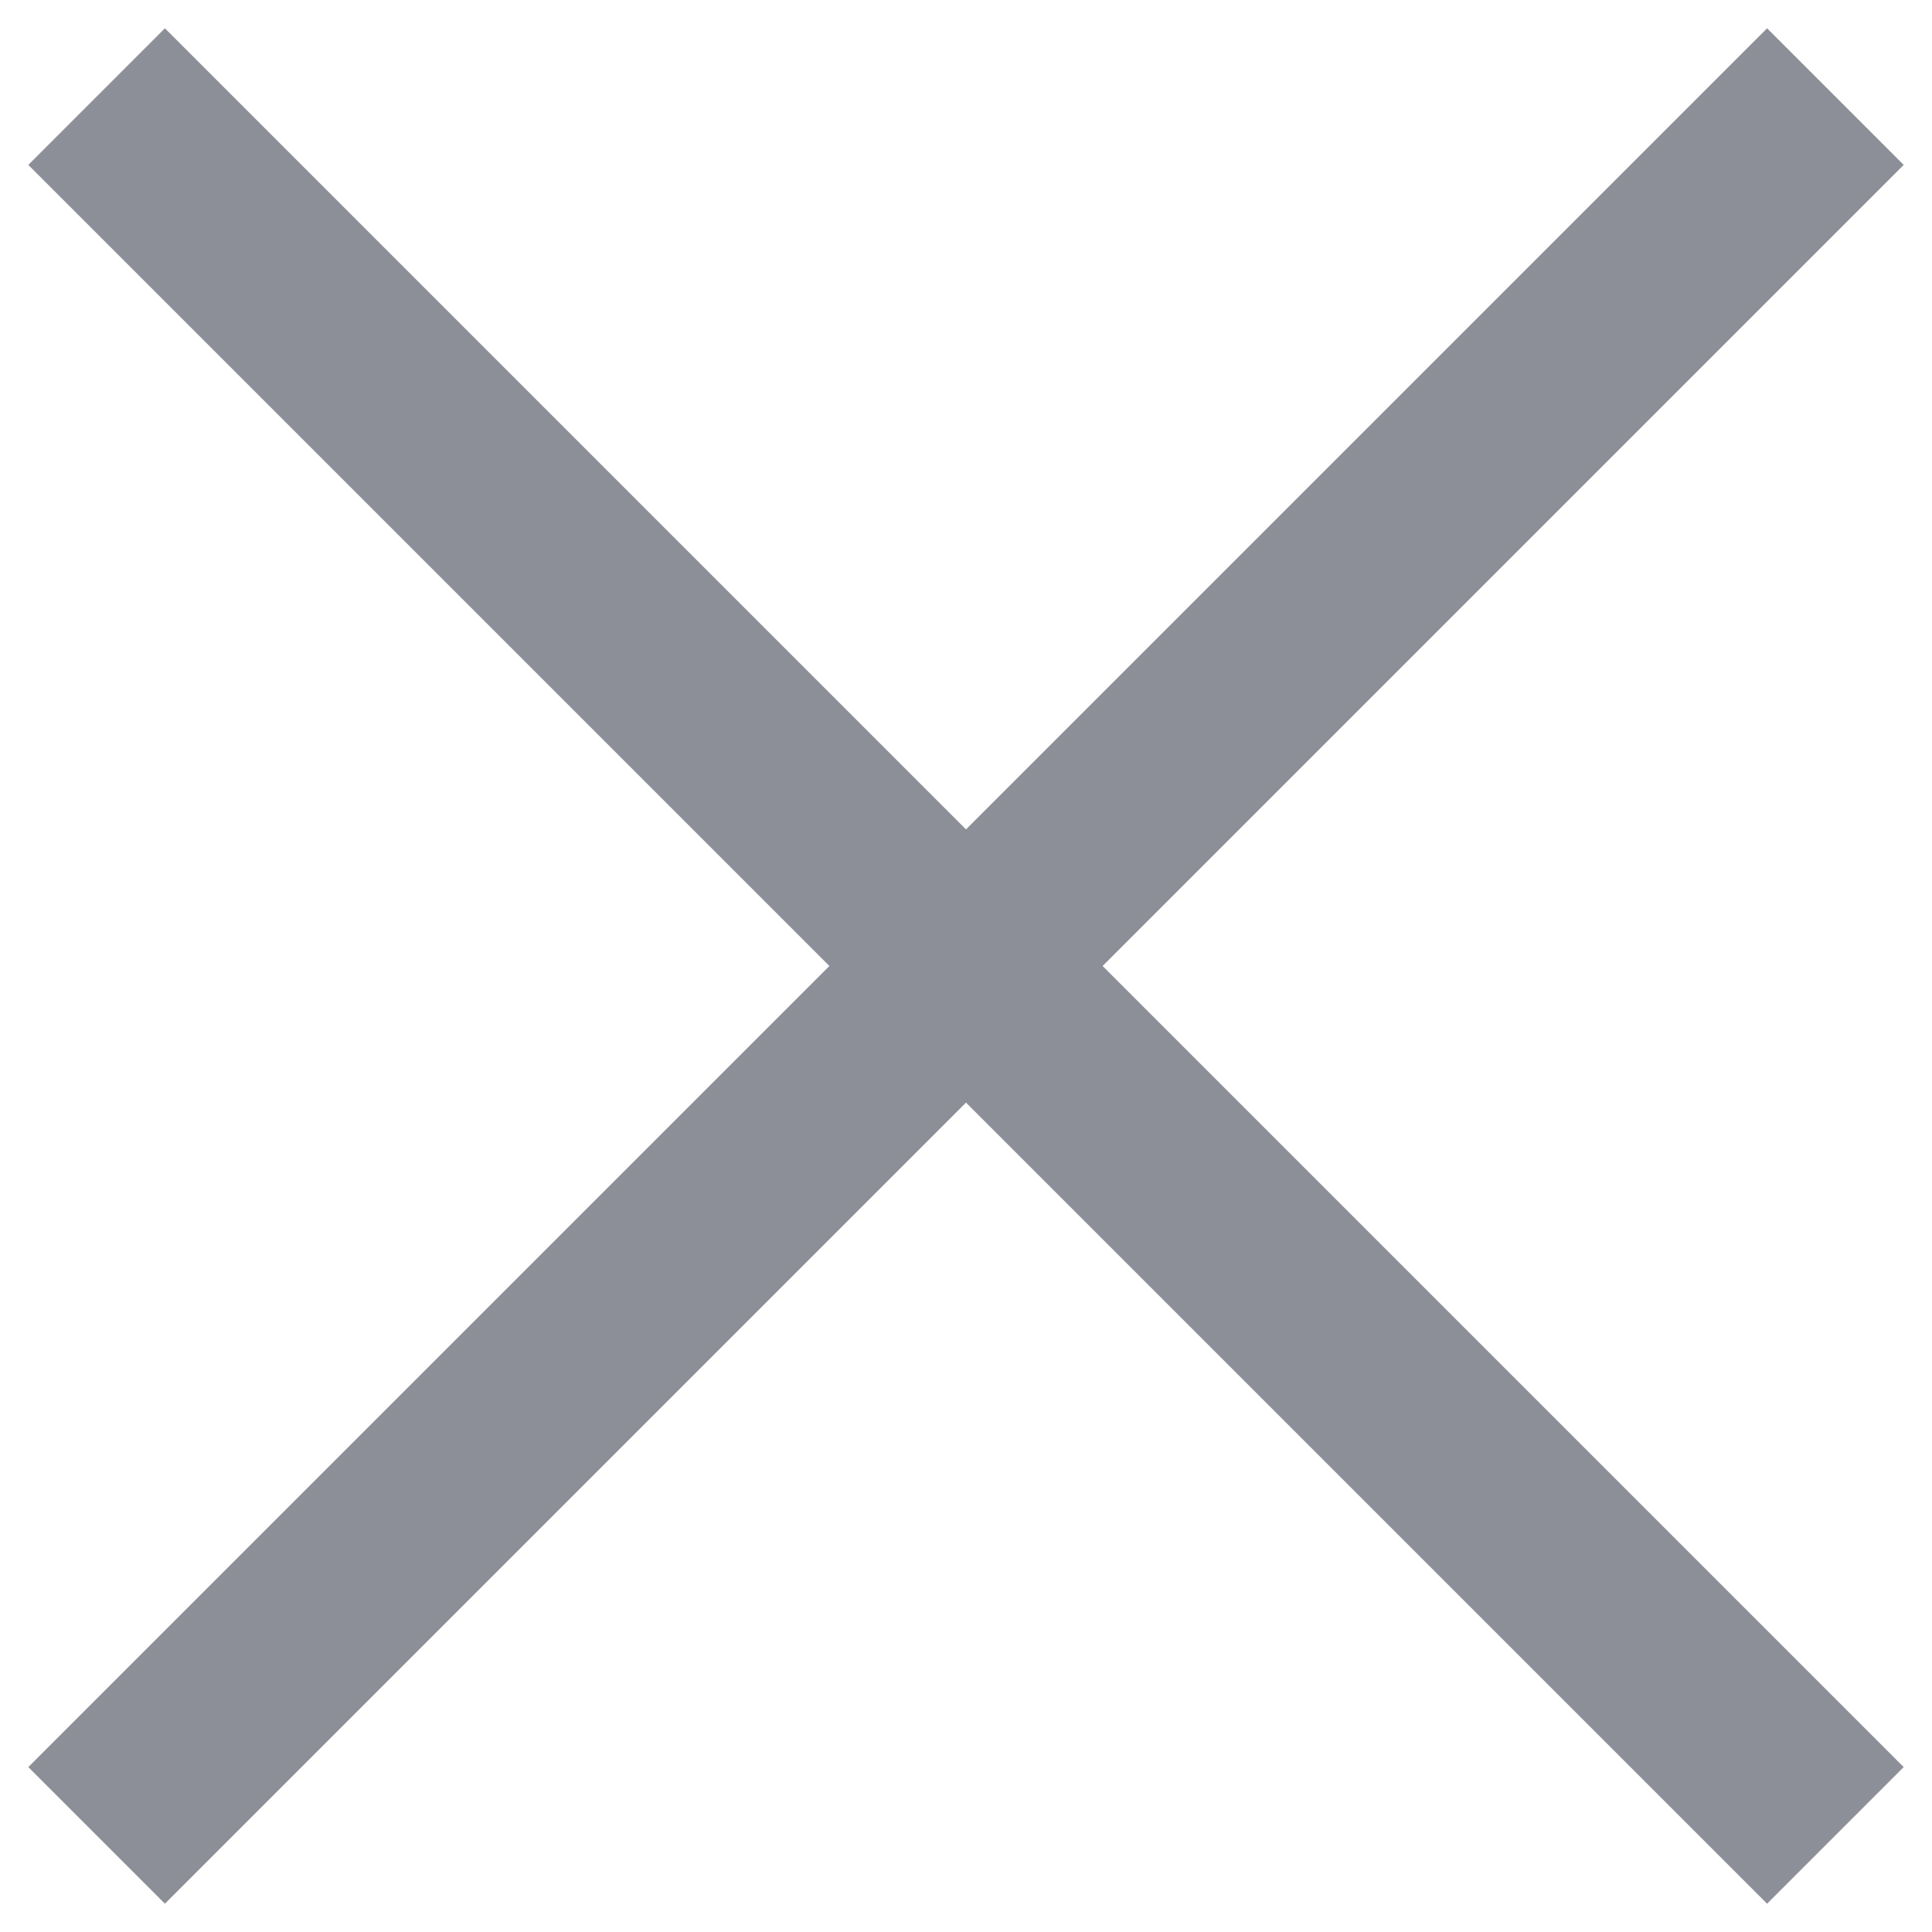
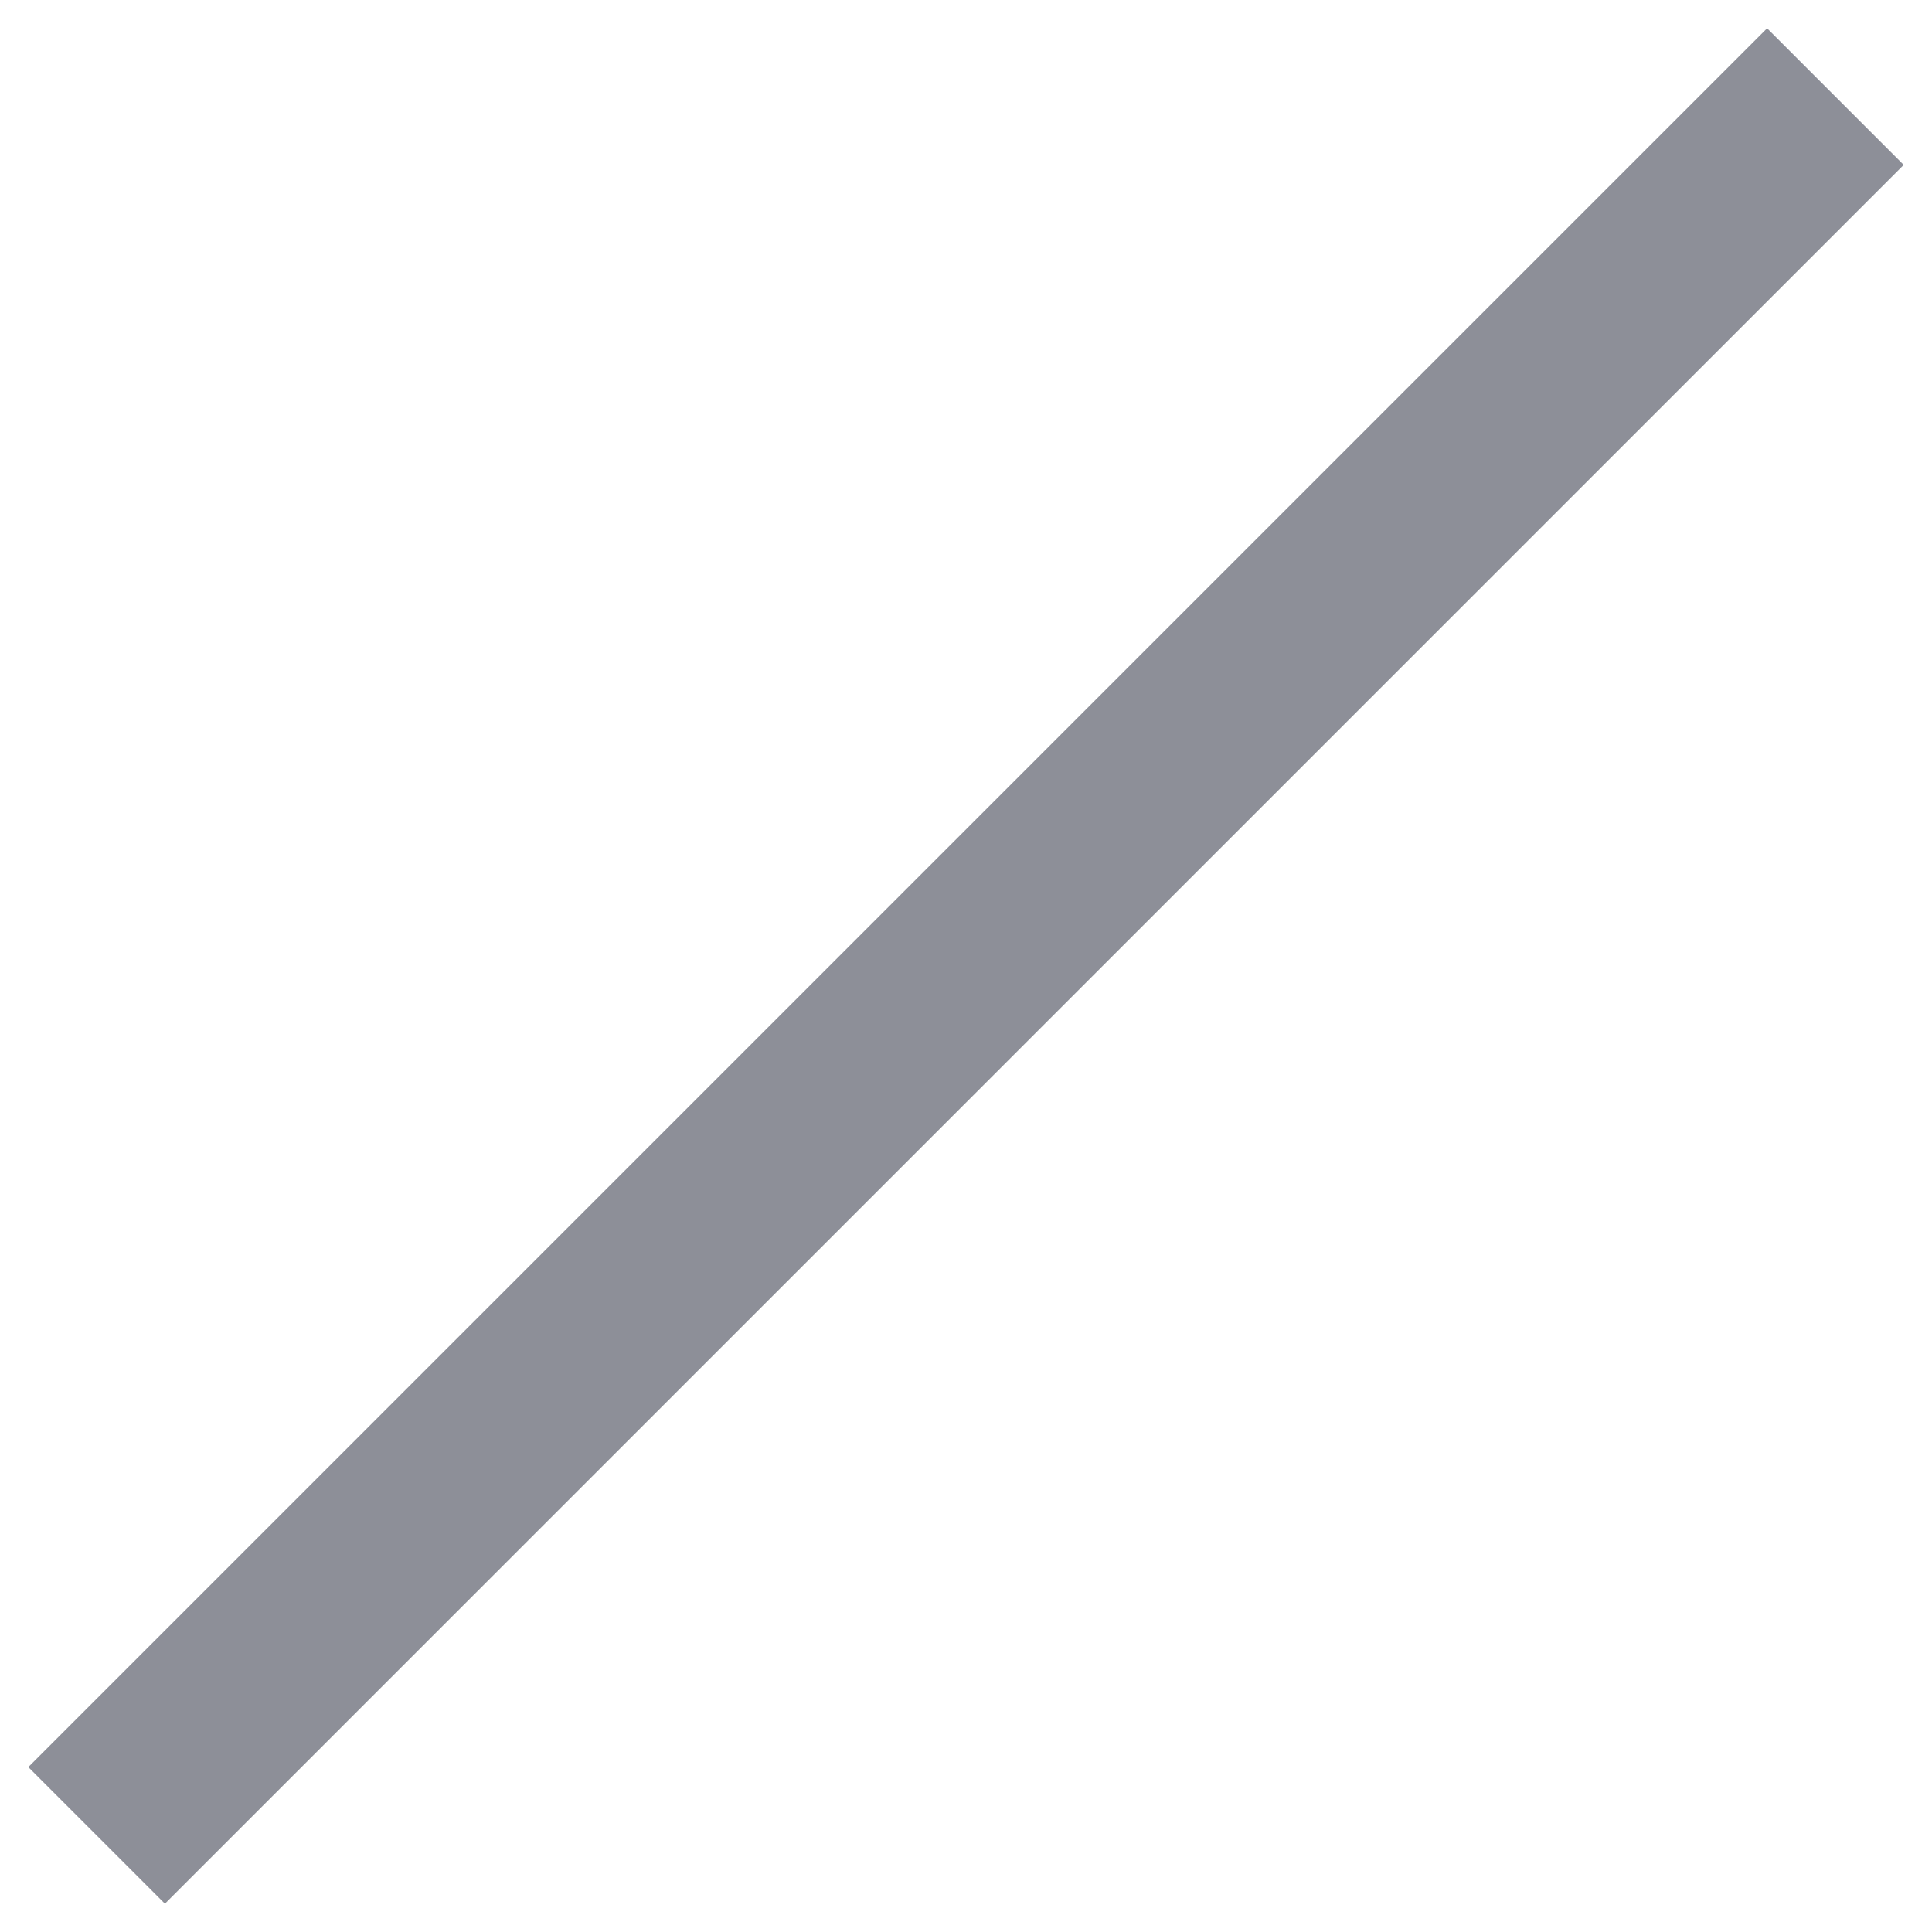
<svg xmlns="http://www.w3.org/2000/svg" width="20" height="20" viewBox="0 0 20 20" fill="none">
-   <path d="M1 1L19 19" stroke="#8D8F98" stroke-width="2" />
  <path d="M19 1L1 19" stroke="#8D8F98" stroke-width="2" />
</svg>